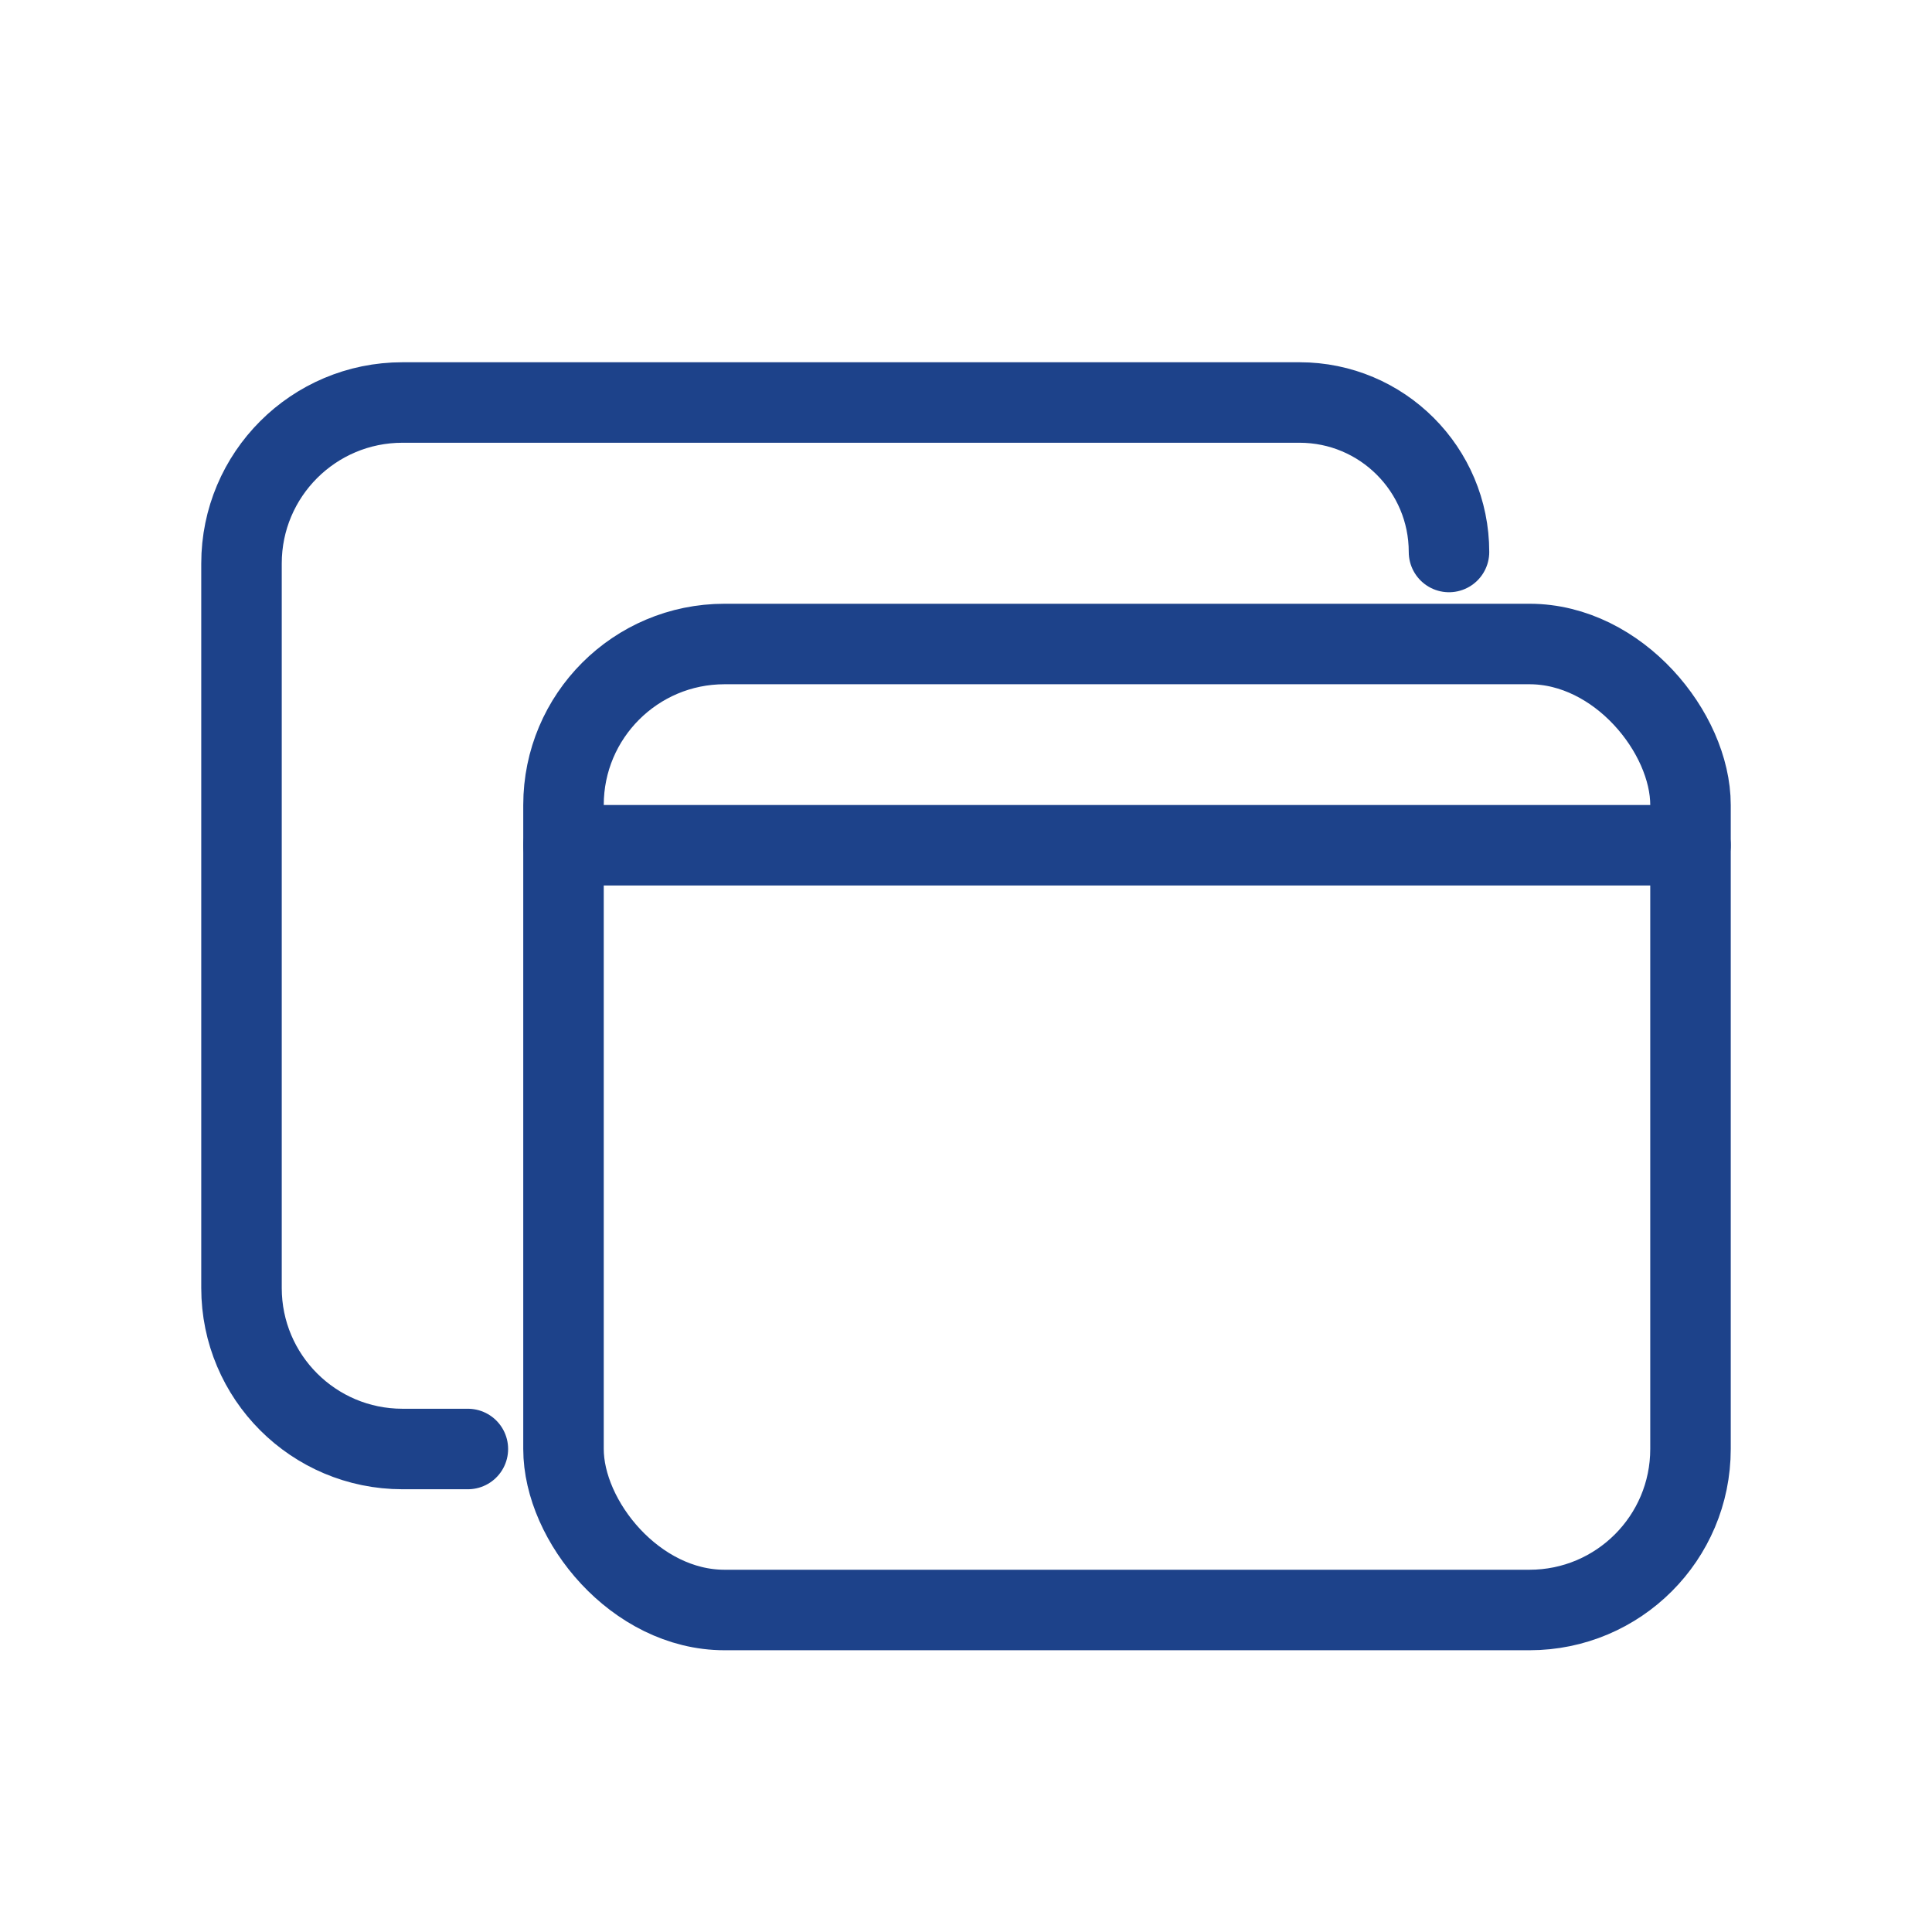
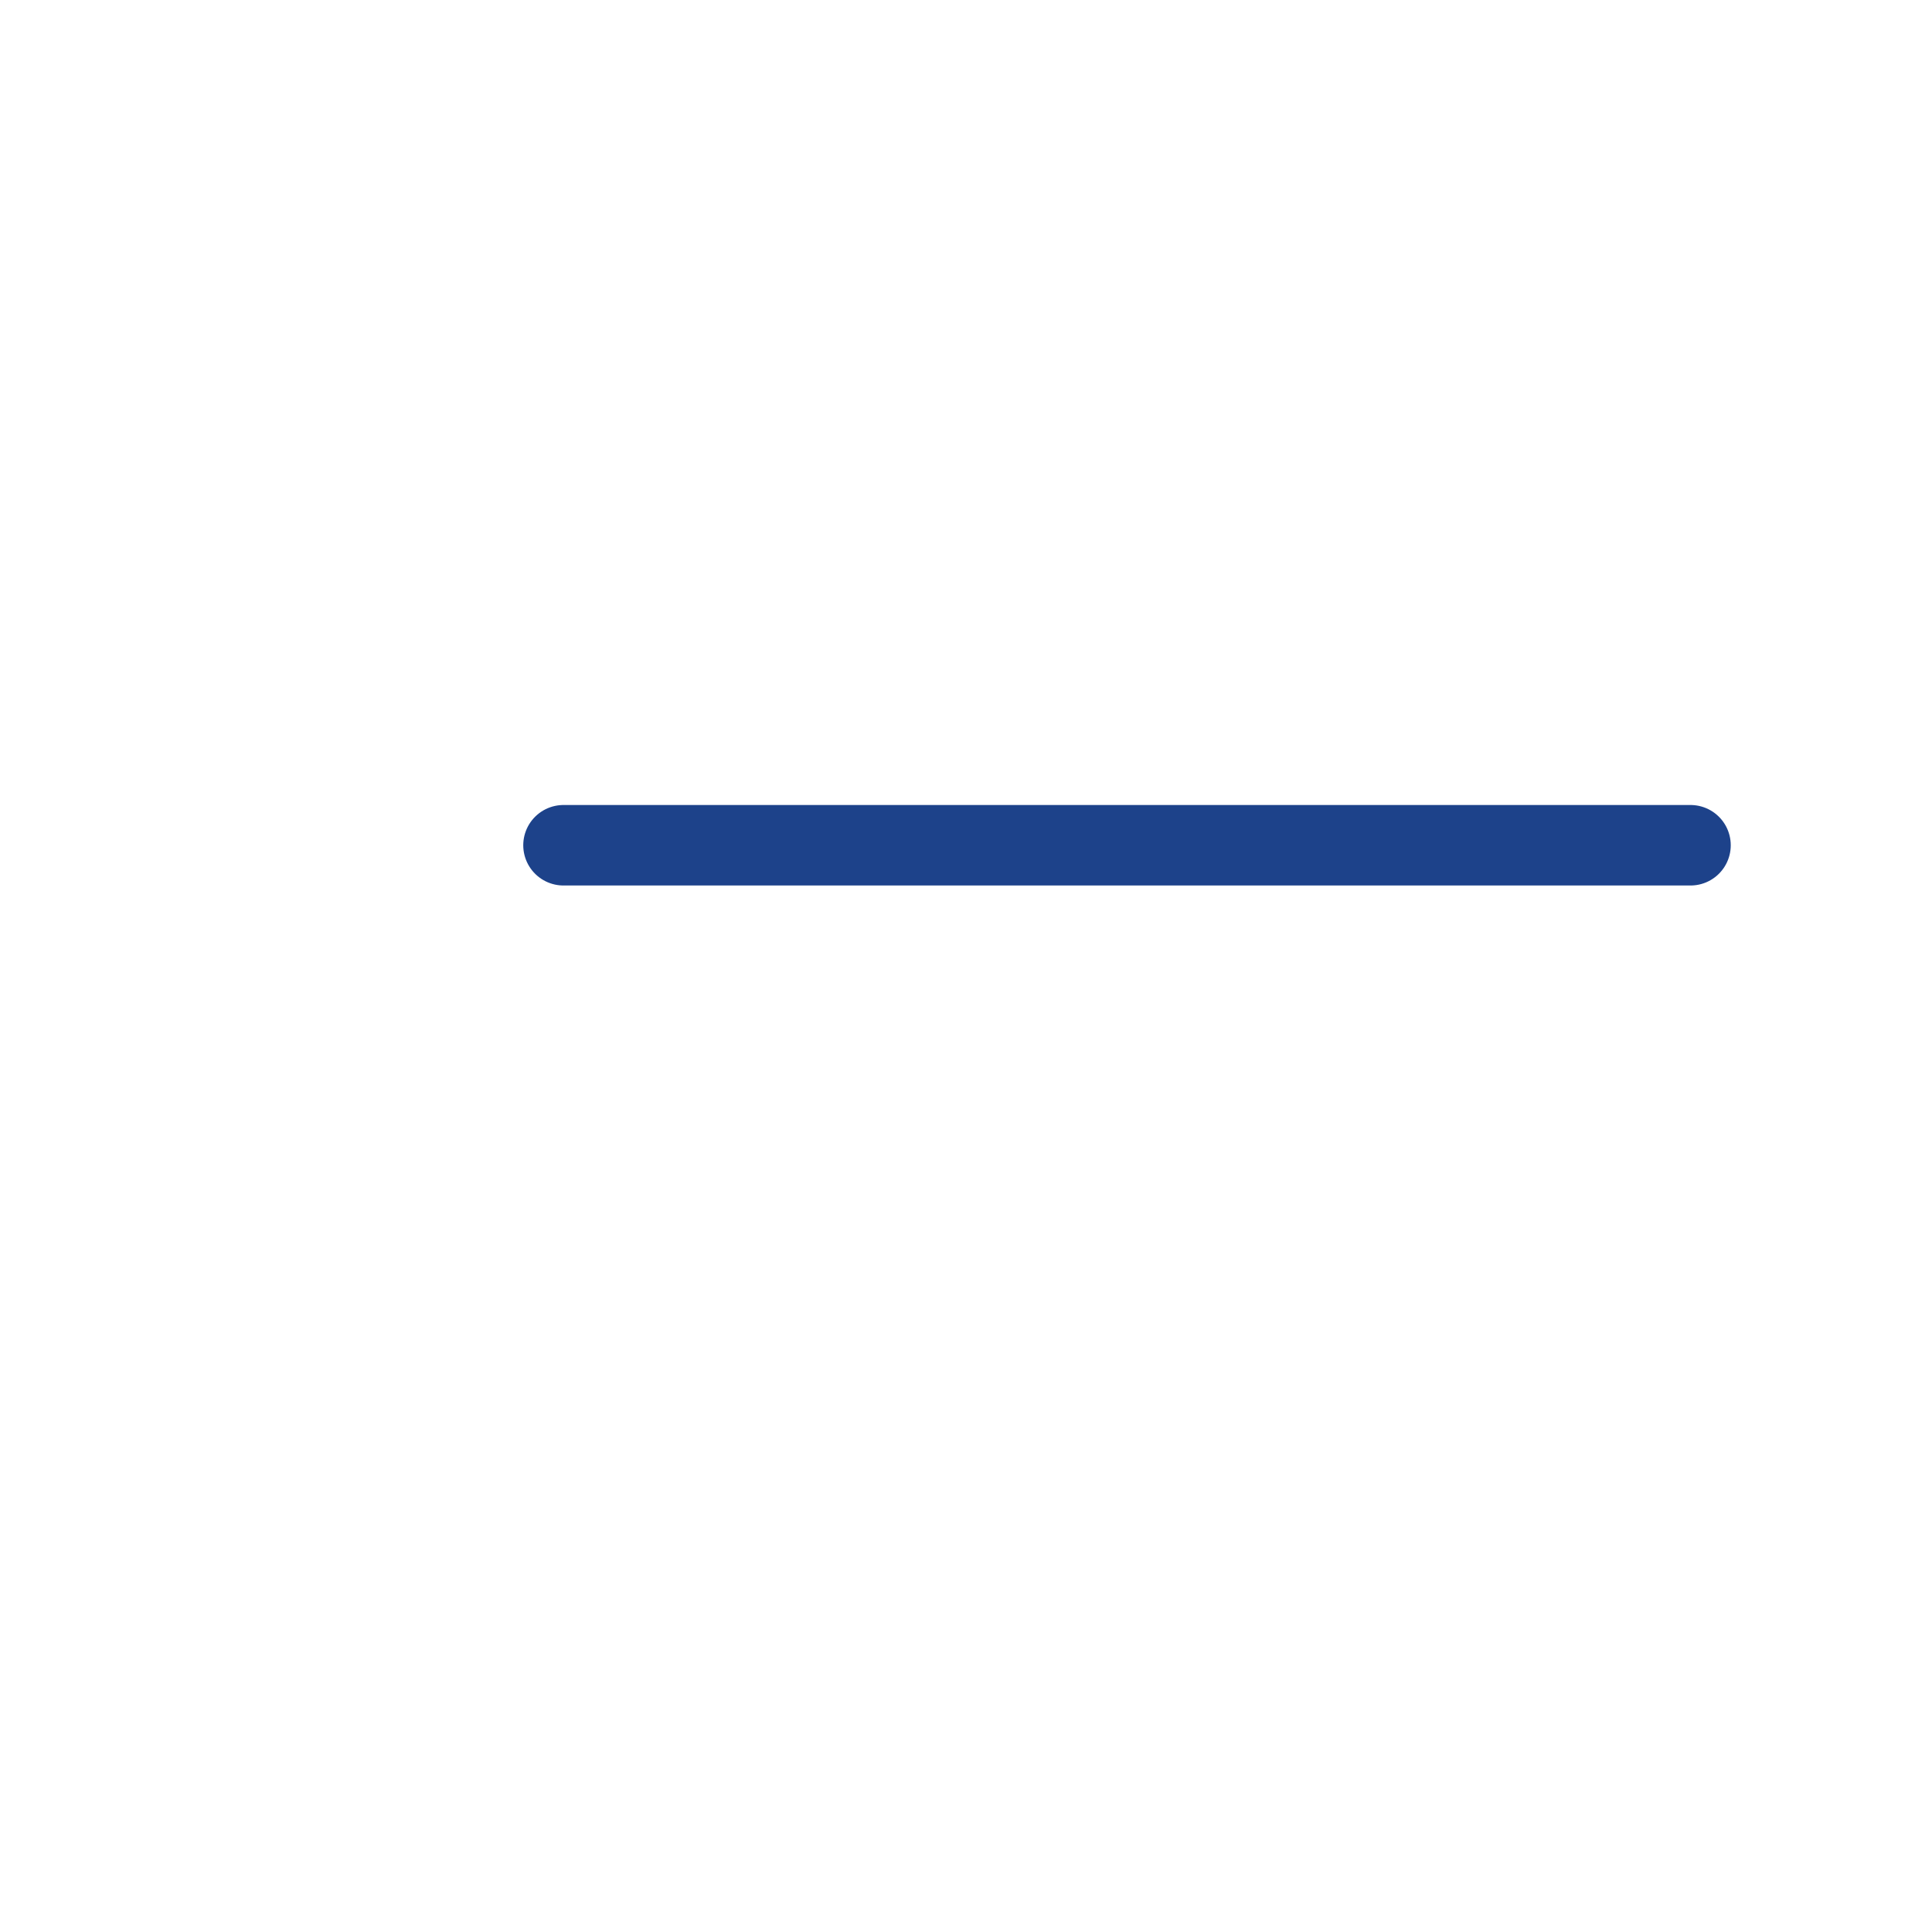
<svg xmlns="http://www.w3.org/2000/svg" width="24" height="24" viewBox="0 0 24 24" fill="none">
-   <path d="M5.812 18H5C3.895 18 3 17.105 3 16V7C3 5.895 3.895 5 5 5H16.143C17.169 5 18 5.831 18 6.857V6.857" stroke="#1D428A" stroke-linecap="round" stroke-linejoin="round" />
-   <rect x="7" y="8" width="14" height="12" rx="2" stroke="#1D428A" stroke-linecap="round" stroke-linejoin="round" />
  <path d="M21 10.5H7" stroke="#1D428A" stroke-linecap="round" stroke-linejoin="round" />
</svg>